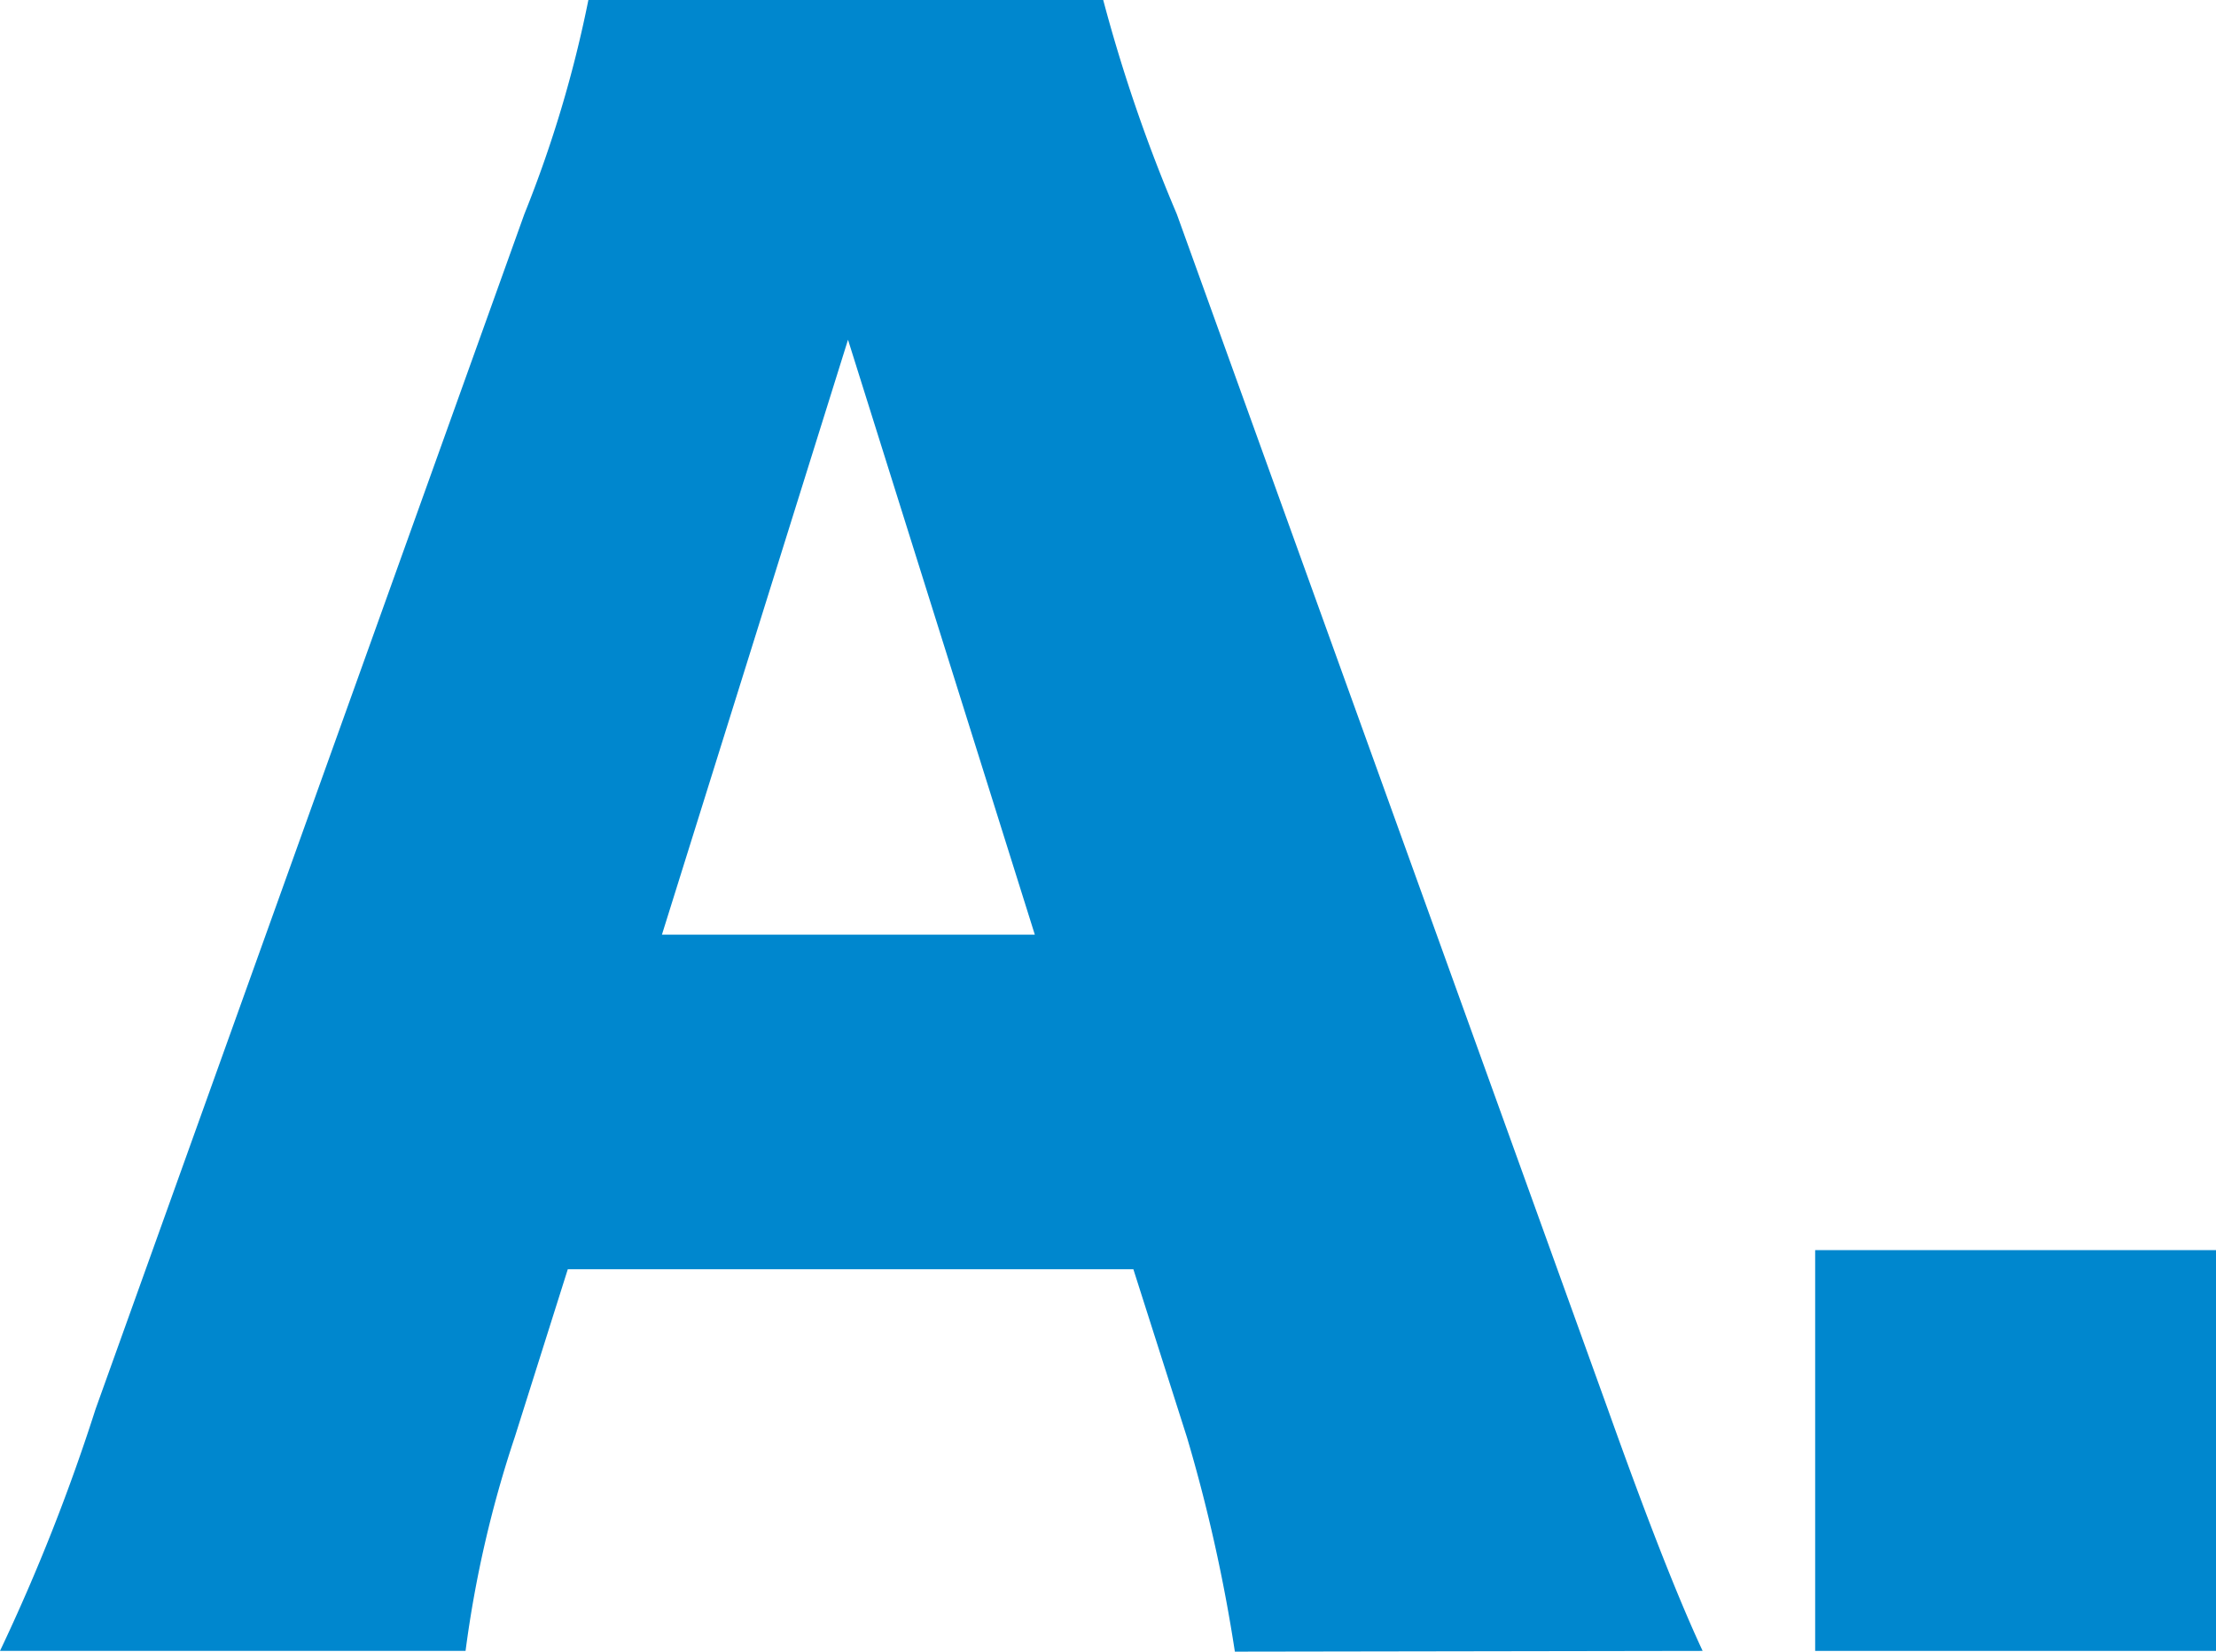
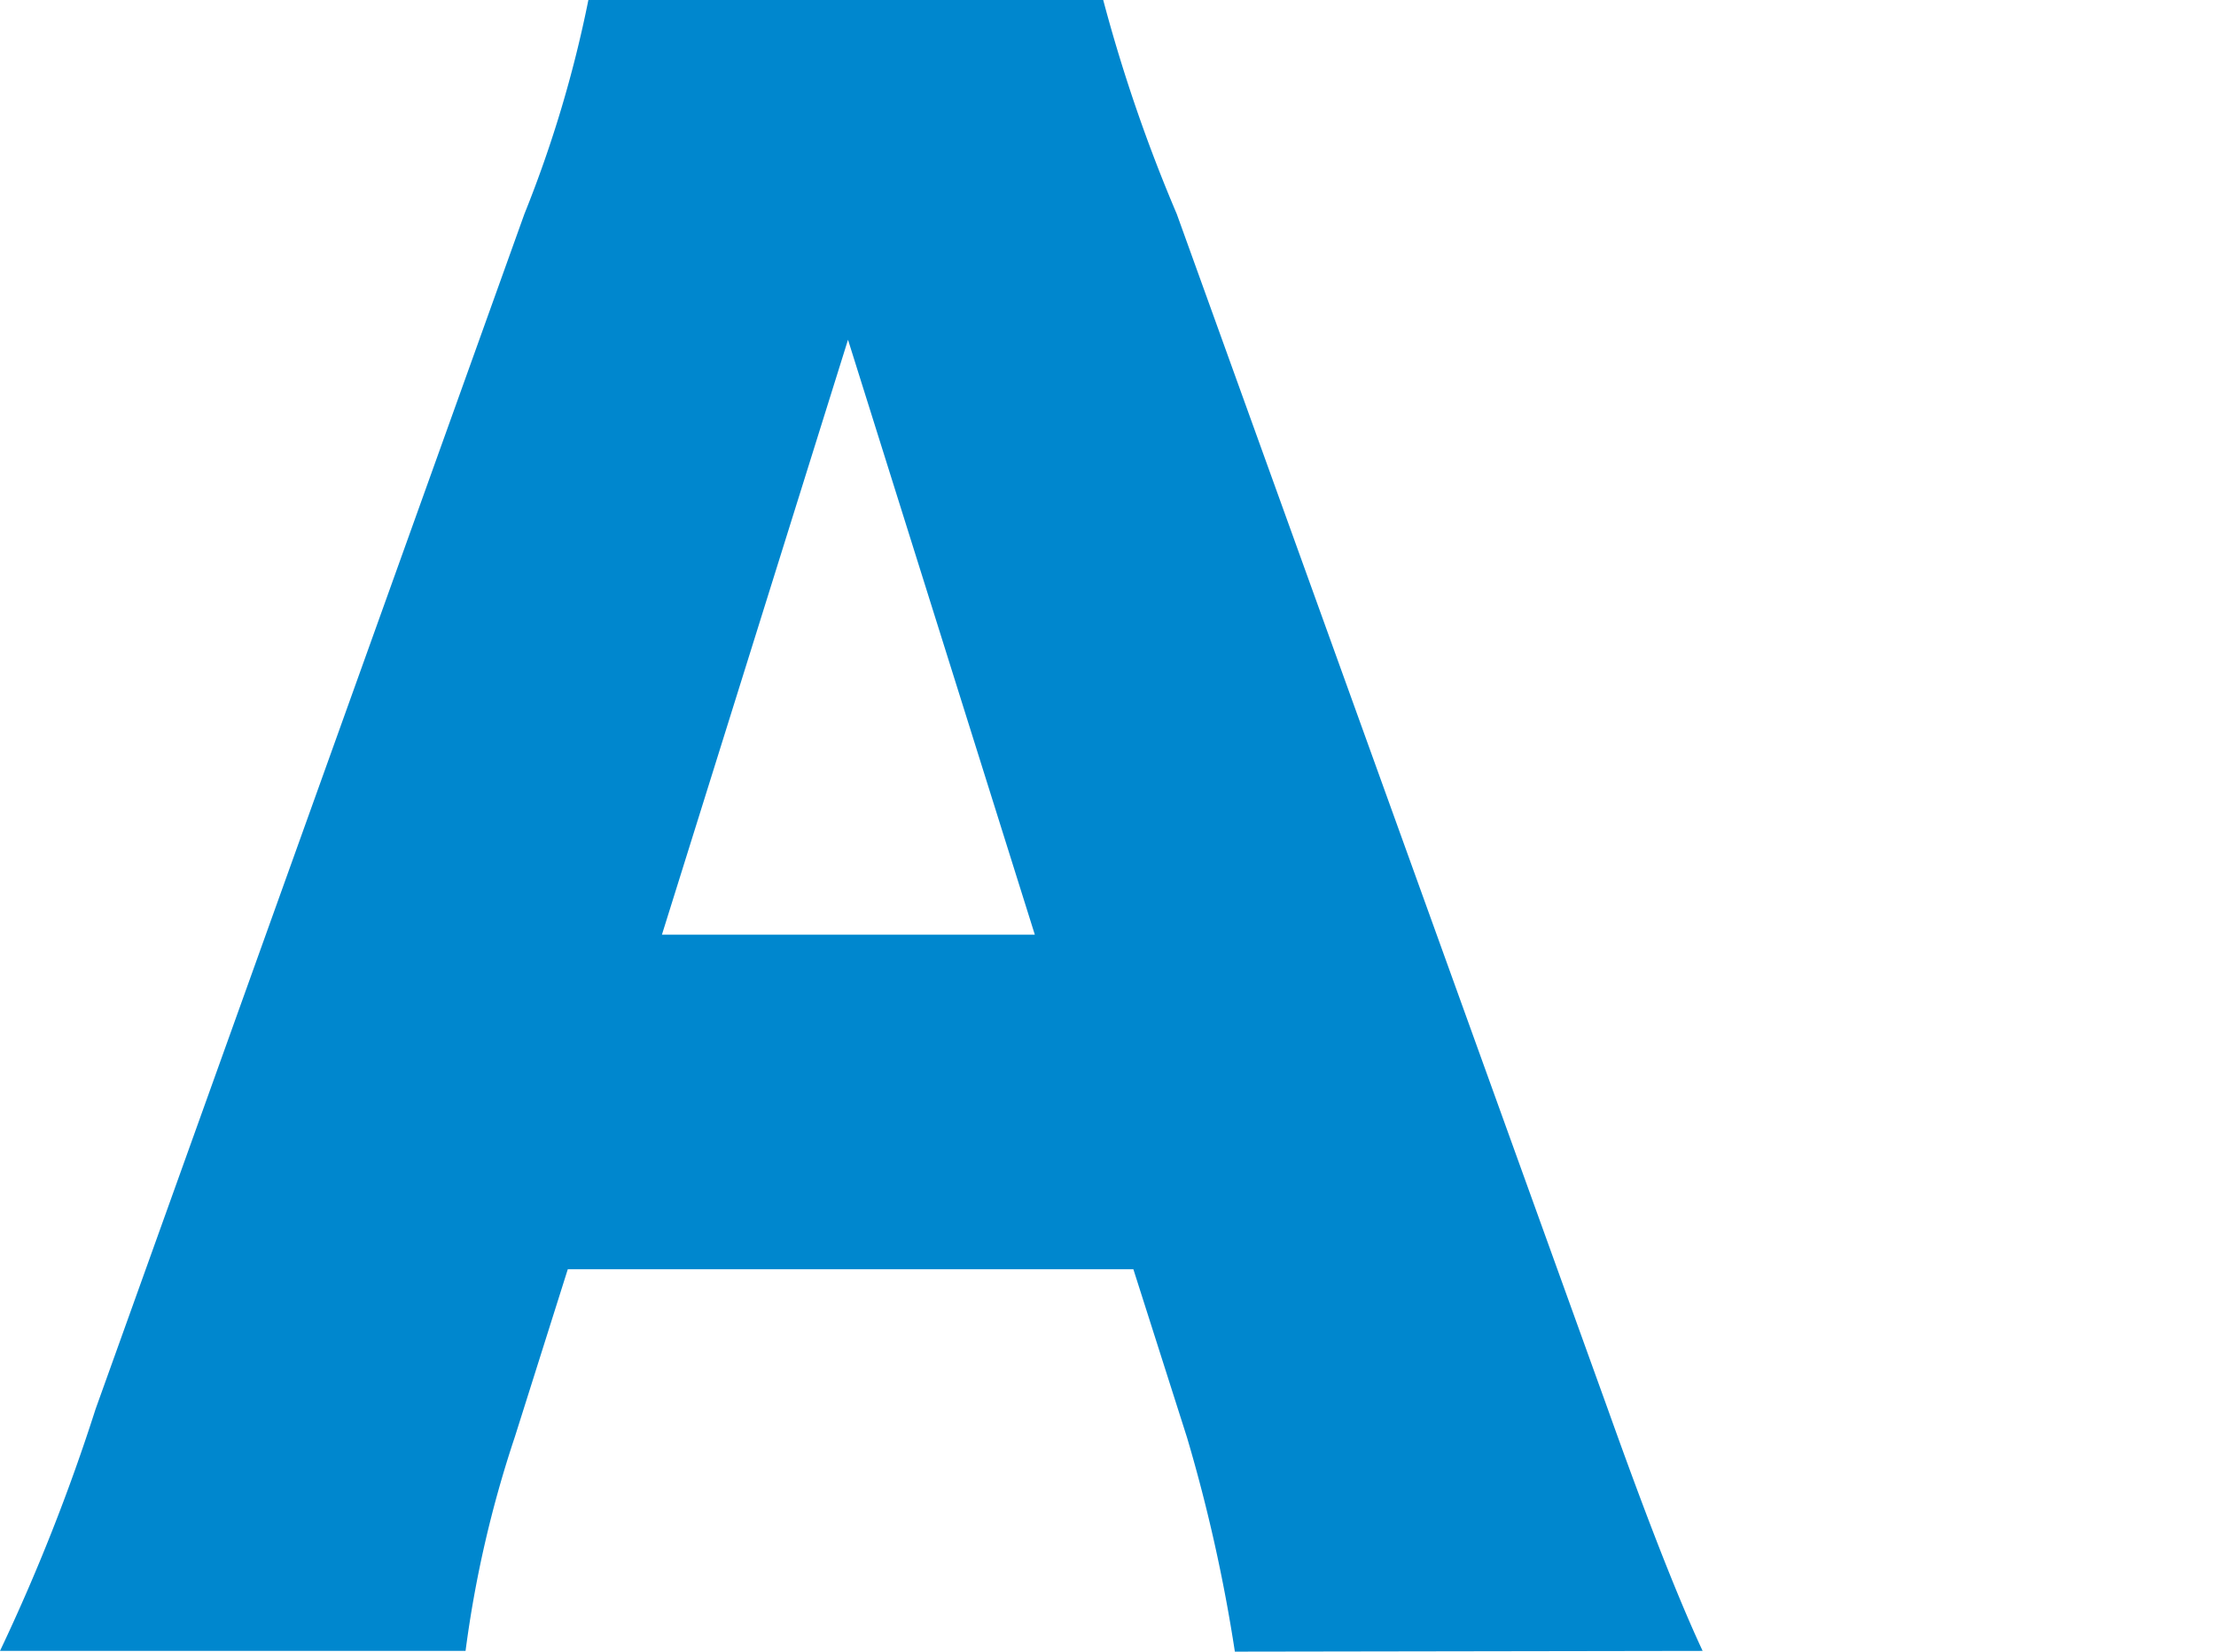
<svg xmlns="http://www.w3.org/2000/svg" width="30.13" height="22.46" viewBox="0 0 30.13 22.46">
  <title>アセット 8</title>
  <g id="レイヤー_2" data-name="レイヤー 2">
    <g id="レイヤー_1-2" data-name="レイヤー 1">
      <path d="M16.79,22.46a21.91,21.91,0,0,0-.65-2.91l-.73-2.29H7.72L7,19.54a15.5,15.5,0,0,0-.67,2.91H0a26.45,26.45,0,0,0,1.3-3.29L7.13,2.91A16.48,16.48,0,0,0,8,0h7A21.55,21.55,0,0,0,16,2.91l5.86,16.25c.51,1.43.94,2.54,1.29,3.29ZM11.53,4.62,9,12.71h5.07Z" style="fill:#0087ce" />
-       <path d="M30.13,17v5.45H24.68V17Z" style="fill:#0087ce" />
    </g>
  </g>
</svg>